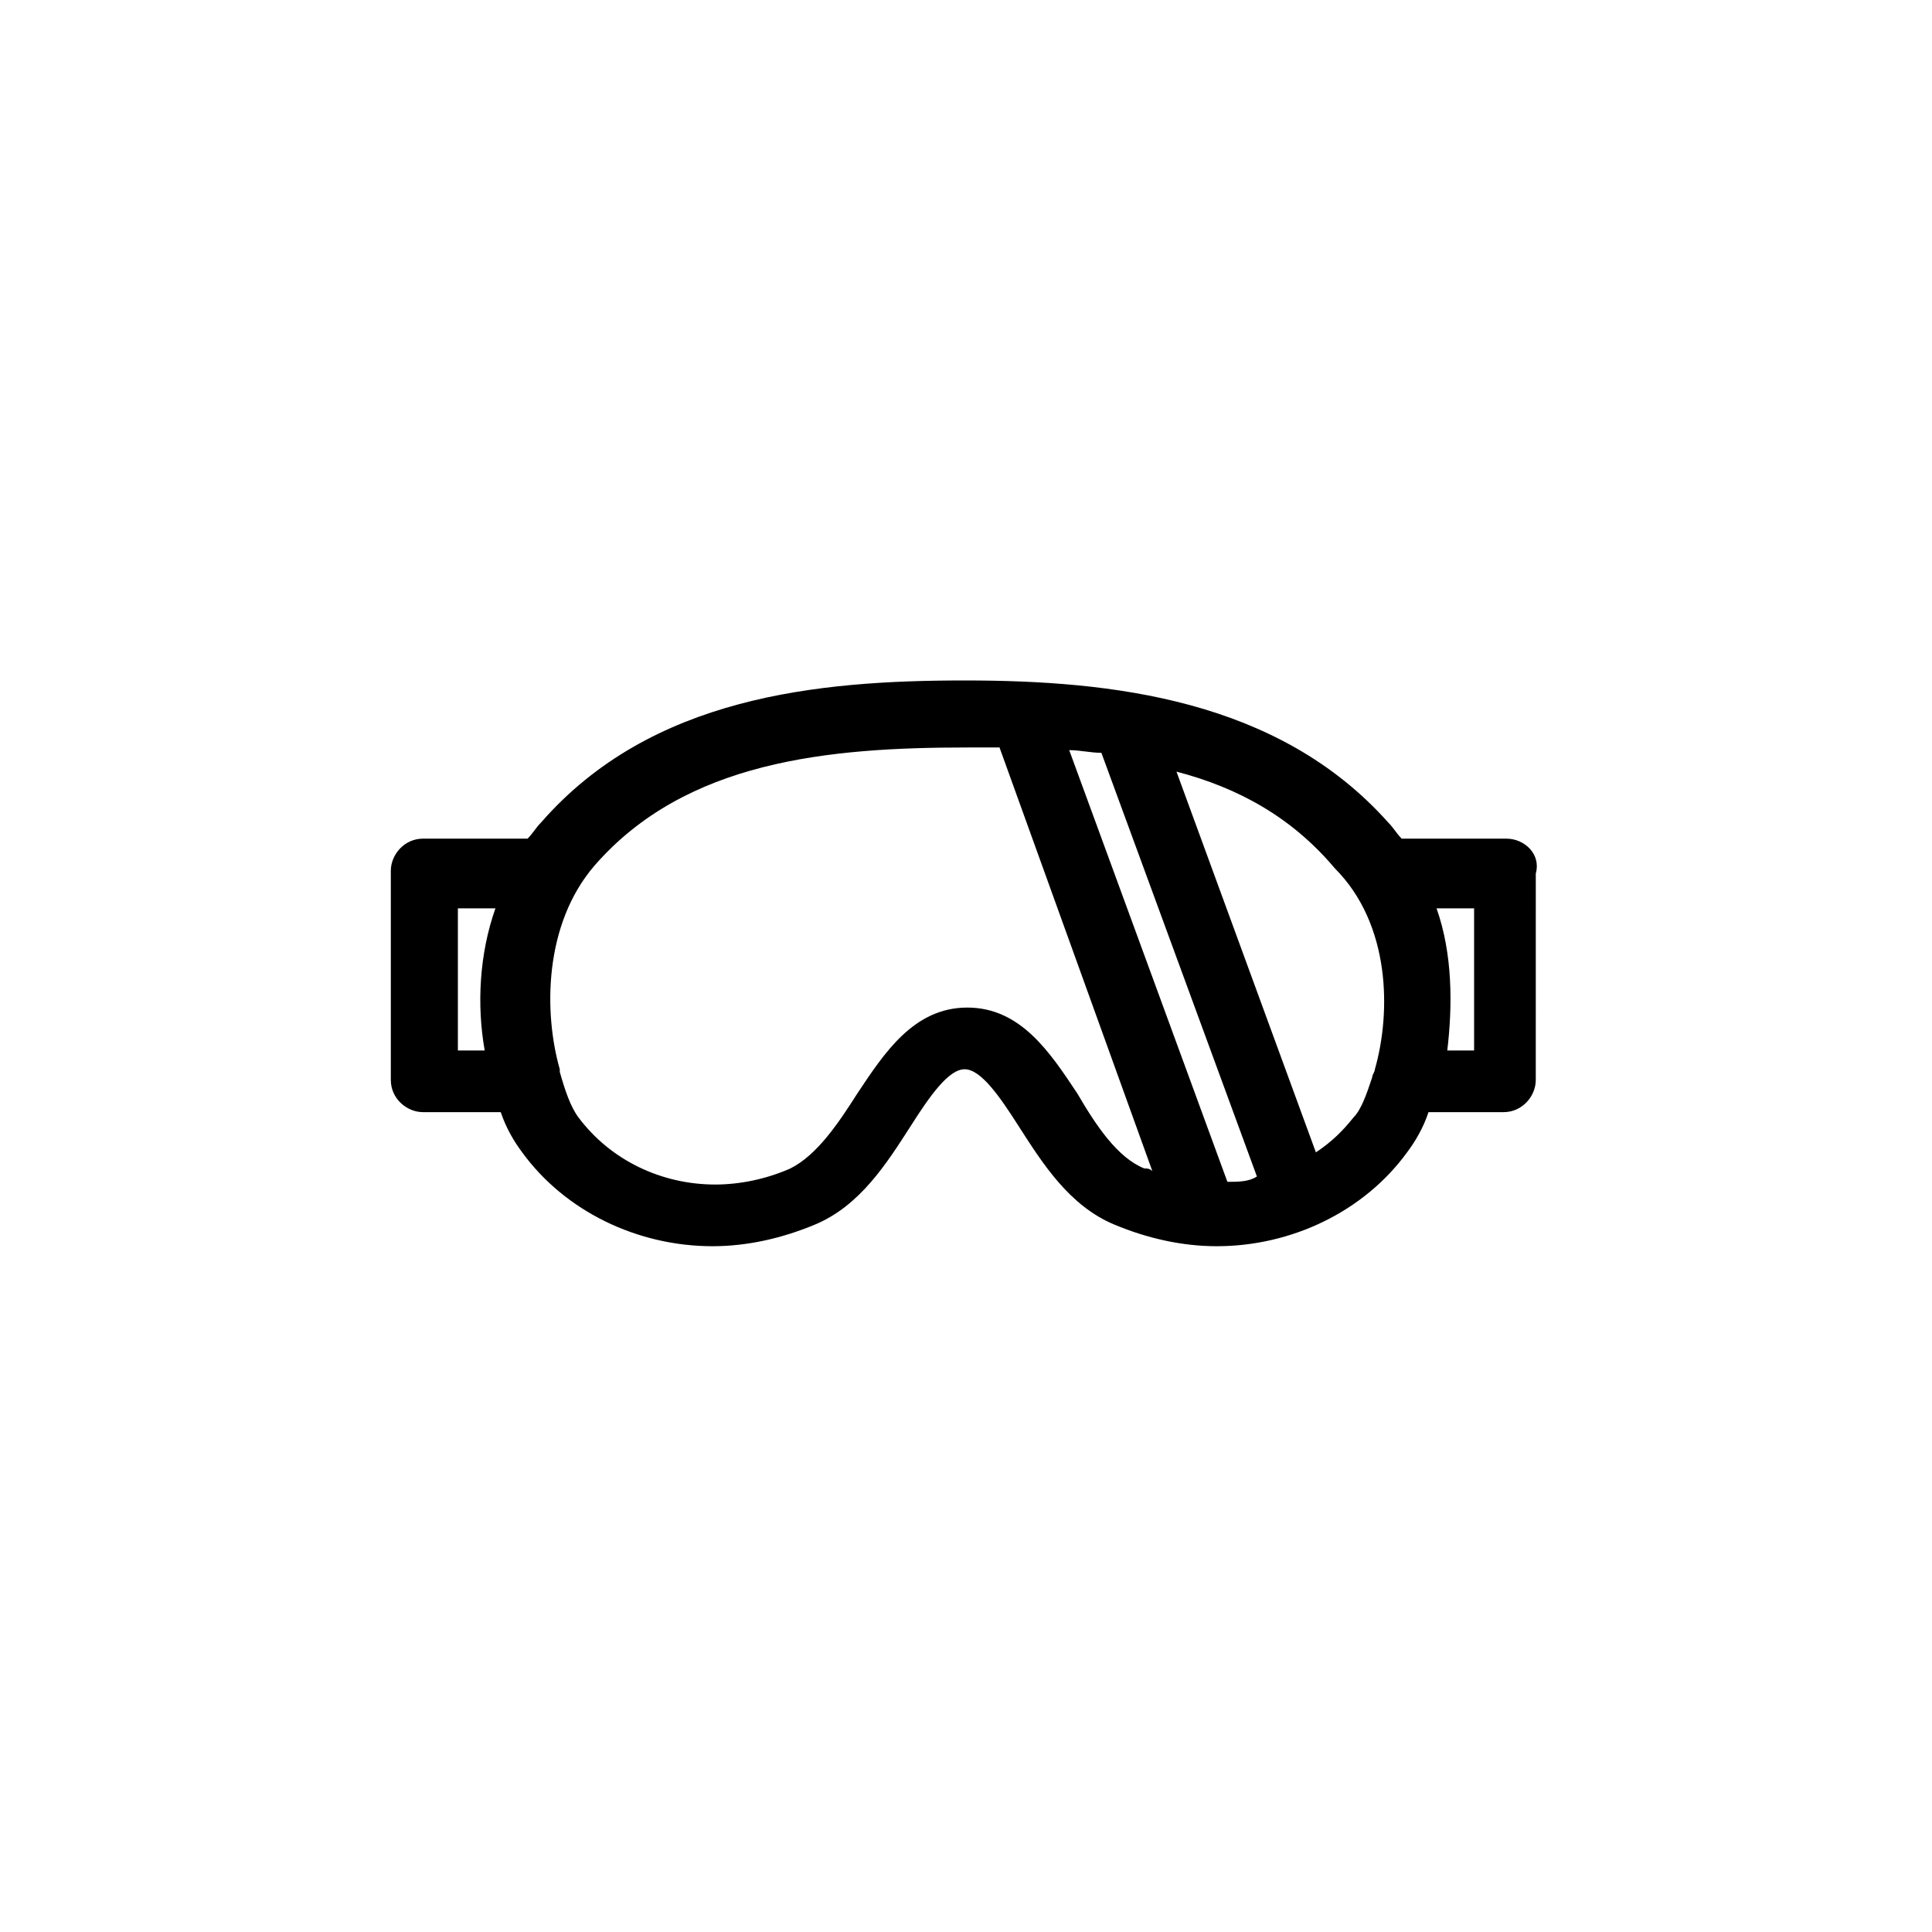
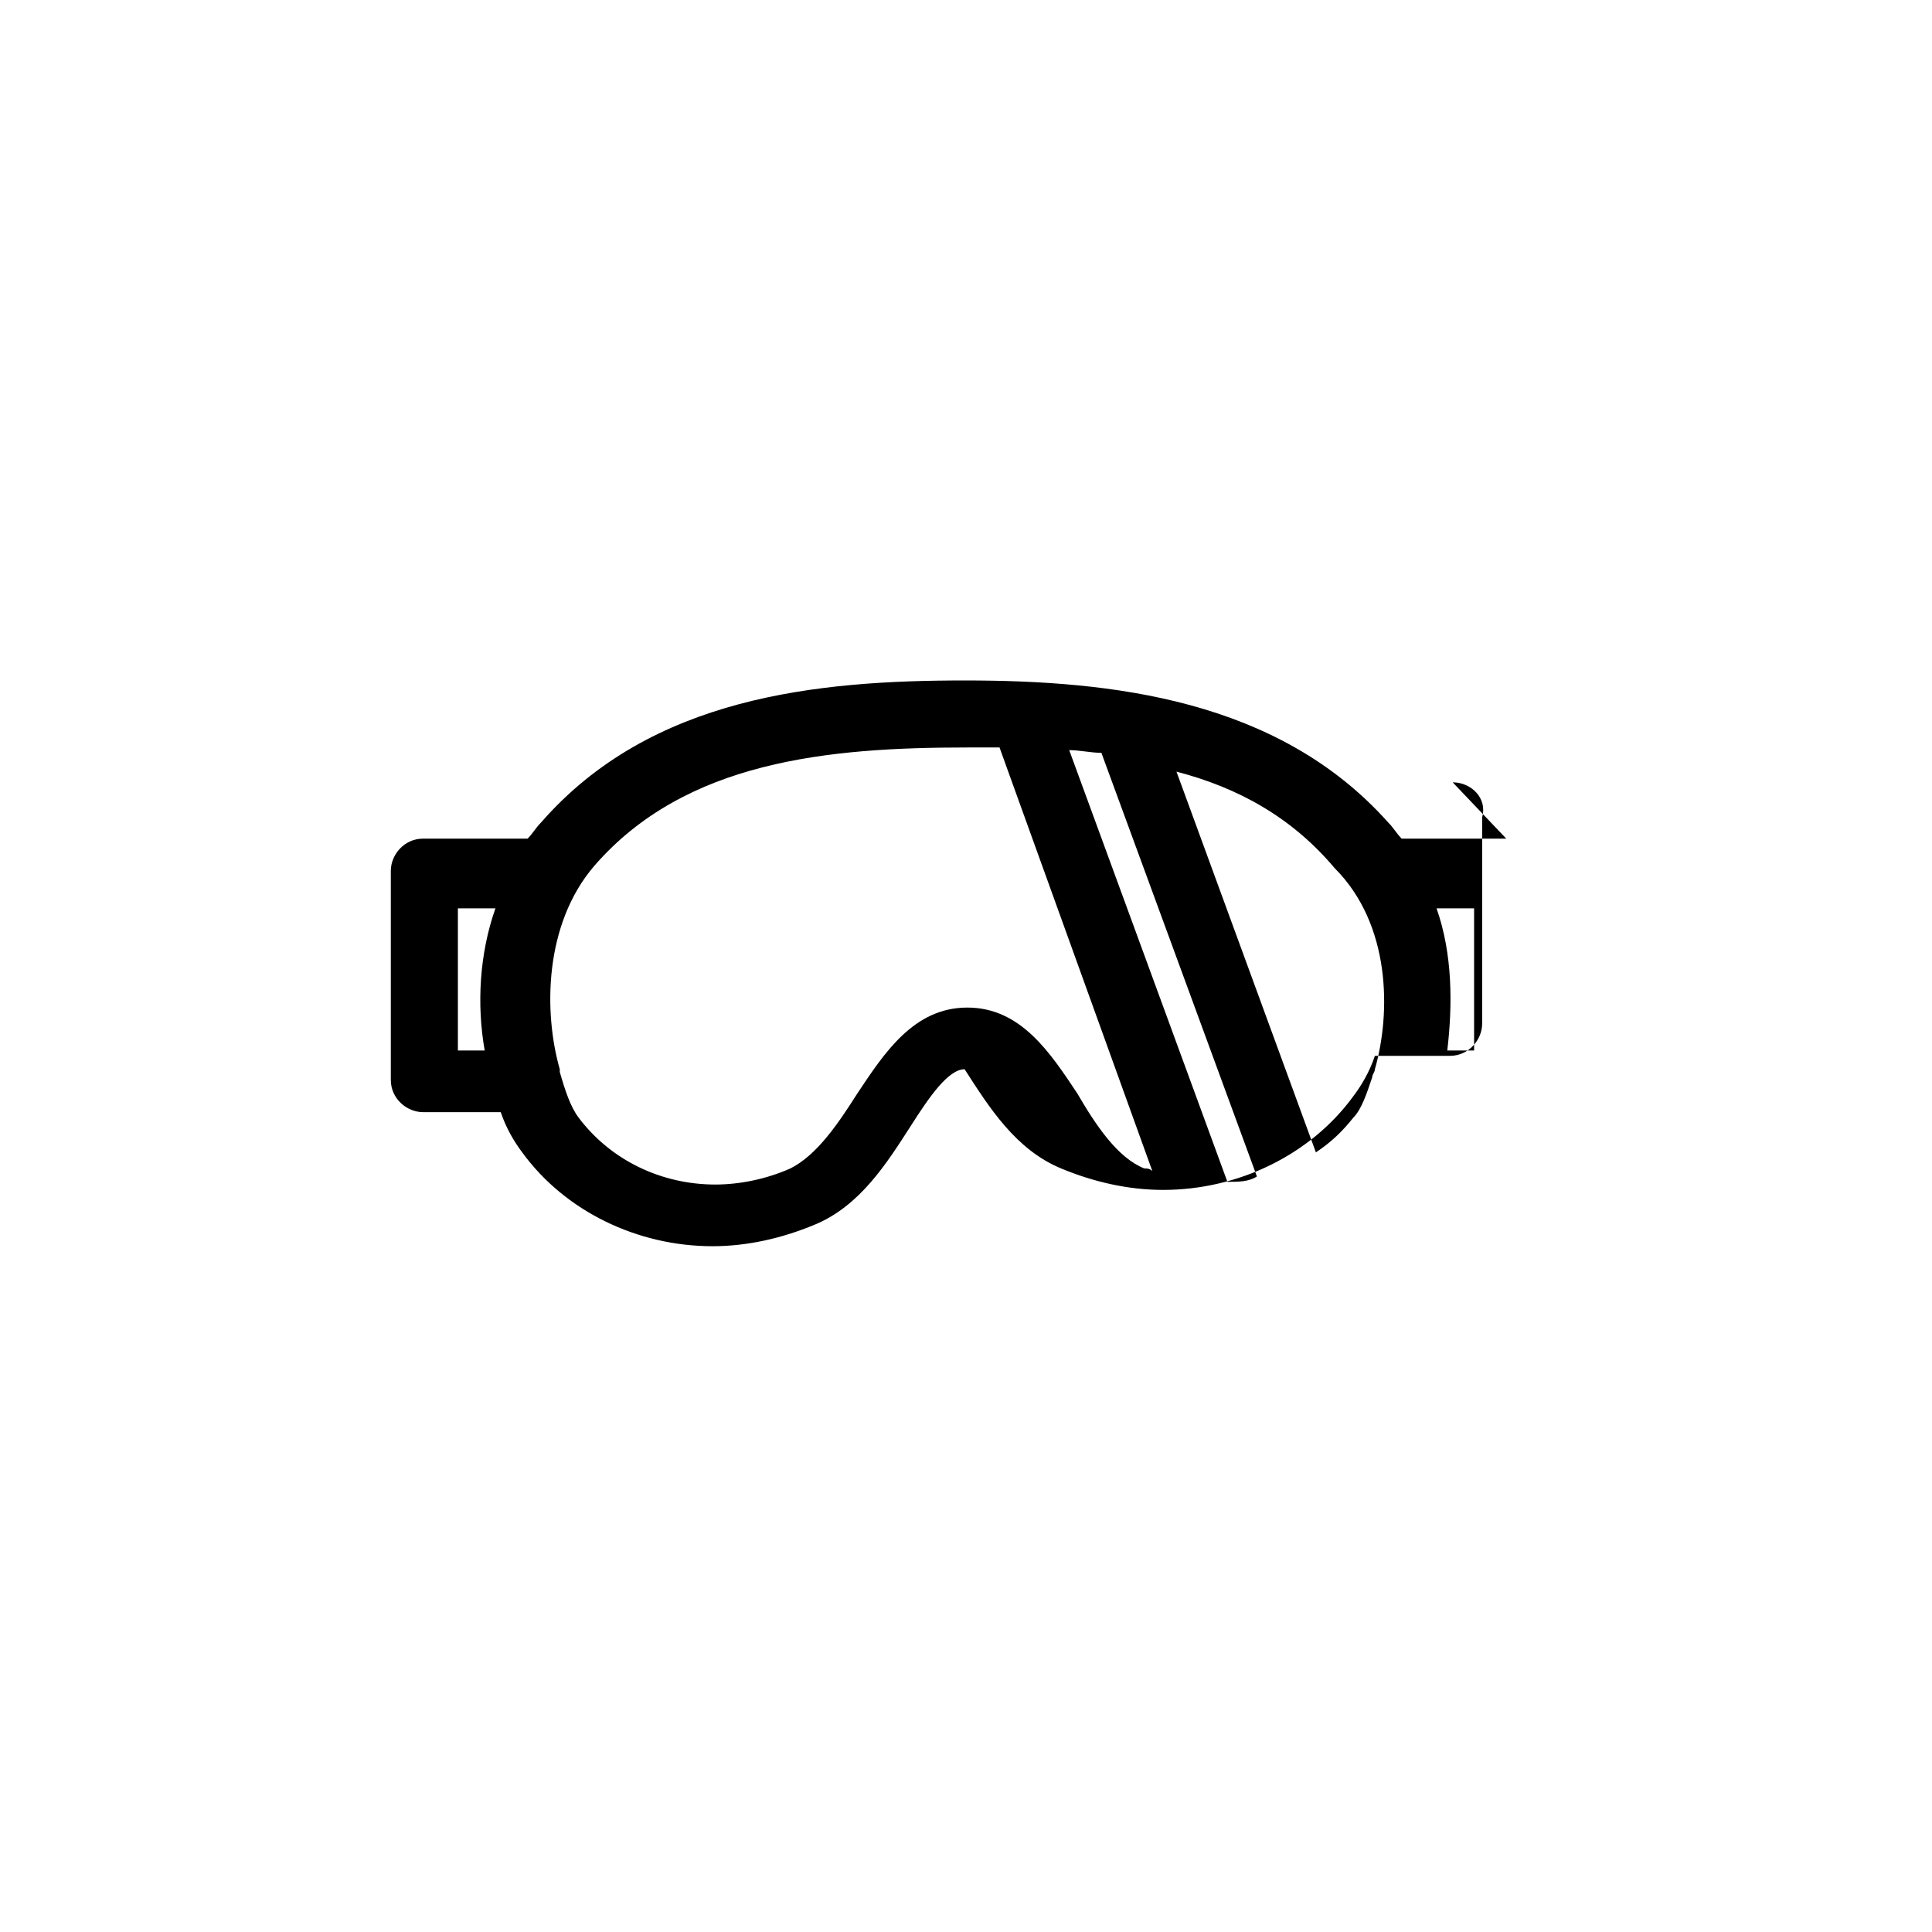
<svg xmlns="http://www.w3.org/2000/svg" fill="#000000" width="800px" height="800px" version="1.1" viewBox="144 144 512 512">
-   <path d="m543.18 366.25h-27.715c-1.422-1.422-2.133-2.844-3.555-4.262-29.133-32.688-73.191-37.66-112.27-37.66s-83.141 4.262-112.27 37.66c-1.422 1.422-2.133 2.844-3.555 4.262h-27.715c-4.973 0-8.527 4.262-8.527 8.527v55.426c0 4.973 4.262 8.527 8.527 8.527h20.605c1.422 4.262 3.555 7.816 5.684 10.66 11.371 15.633 30.555 24.871 50.453 24.871 9.238 0 18.477-2.133 27.004-5.684 12.078-4.973 19.188-16.344 25.582-26.293 4.973-7.816 9.949-14.922 14.211-14.922s9.238 7.106 14.211 14.922c6.394 9.949 13.5 21.316 25.582 26.293 8.527 3.555 17.766 5.684 27.004 5.684 19.898 0 39.082-9.238 50.453-24.871 2.133-2.844 4.262-6.394 5.684-10.66h19.898c4.973 0 8.527-4.262 8.527-8.527l0.004-54.715c1.422-4.977-2.844-9.238-7.816-9.238zm-270.73 56.137h-7.106v-37.66h9.949c-4.266 12.078-4.977 25.578-2.844 37.66zm174.8 31.266c-7.106-2.844-12.789-11.371-17.766-19.898-7.106-10.66-14.922-22.738-29.133-22.738-14.211 0-22.027 12.078-29.133 22.738-4.973 7.816-10.66 16.344-17.766 19.898-6.394 2.844-13.5 4.262-19.898 4.262-14.211 0-27.715-6.394-36.238-17.766-2.133-2.844-3.555-7.106-4.973-12.078v-0.711c-4.262-14.922-4.262-38.371 9.238-54.004 24.16-27.715 61.82-31.266 98.773-31.266h8.527l40.504 112.27c-0.715-0.711-1.426-0.711-2.137-0.711zm22.027 3.551-41.926-114.41c2.844 0 5.684 0.711 8.527 0.711l41.215 112.27c-2.133 1.422-4.973 1.422-7.816 1.422zm39.082-29.844c0 0.711-0.711 1.422-0.711 2.133-1.422 4.262-2.844 8.527-4.973 10.66-2.844 3.555-5.684 6.394-9.949 9.238l-36.949-100.9c16.344 4.262 30.555 12.078 41.926 25.582 14.922 14.918 14.922 38.367 10.656 53.289zm26.293-4.973h-7.106c1.422-12.078 1.422-25.582-2.844-37.66h9.949z" />
+   <path d="m543.18 366.25h-27.715c-1.422-1.422-2.133-2.844-3.555-4.262-29.133-32.688-73.191-37.66-112.27-37.66s-83.141 4.262-112.27 37.66c-1.422 1.422-2.133 2.844-3.555 4.262h-27.715c-4.973 0-8.527 4.262-8.527 8.527v55.426c0 4.973 4.262 8.527 8.527 8.527h20.605c1.422 4.262 3.555 7.816 5.684 10.66 11.371 15.633 30.555 24.871 50.453 24.871 9.238 0 18.477-2.133 27.004-5.684 12.078-4.973 19.188-16.344 25.582-26.293 4.973-7.816 9.949-14.922 14.211-14.922c6.394 9.949 13.5 21.316 25.582 26.293 8.527 3.555 17.766 5.684 27.004 5.684 19.898 0 39.082-9.238 50.453-24.871 2.133-2.844 4.262-6.394 5.684-10.66h19.898c4.973 0 8.527-4.262 8.527-8.527l0.004-54.715c1.422-4.977-2.844-9.238-7.816-9.238zm-270.73 56.137h-7.106v-37.66h9.949c-4.266 12.078-4.977 25.578-2.844 37.66zm174.8 31.266c-7.106-2.844-12.789-11.371-17.766-19.898-7.106-10.66-14.922-22.738-29.133-22.738-14.211 0-22.027 12.078-29.133 22.738-4.973 7.816-10.66 16.344-17.766 19.898-6.394 2.844-13.5 4.262-19.898 4.262-14.211 0-27.715-6.394-36.238-17.766-2.133-2.844-3.555-7.106-4.973-12.078v-0.711c-4.262-14.922-4.262-38.371 9.238-54.004 24.16-27.715 61.82-31.266 98.773-31.266h8.527l40.504 112.27c-0.715-0.711-1.426-0.711-2.137-0.711zm22.027 3.551-41.926-114.41c2.844 0 5.684 0.711 8.527 0.711l41.215 112.27c-2.133 1.422-4.973 1.422-7.816 1.422zm39.082-29.844c0 0.711-0.711 1.422-0.711 2.133-1.422 4.262-2.844 8.527-4.973 10.66-2.844 3.555-5.684 6.394-9.949 9.238l-36.949-100.9c16.344 4.262 30.555 12.078 41.926 25.582 14.922 14.918 14.922 38.367 10.656 53.289zm26.293-4.973h-7.106c1.422-12.078 1.422-25.582-2.844-37.66h9.949z" />
</svg>